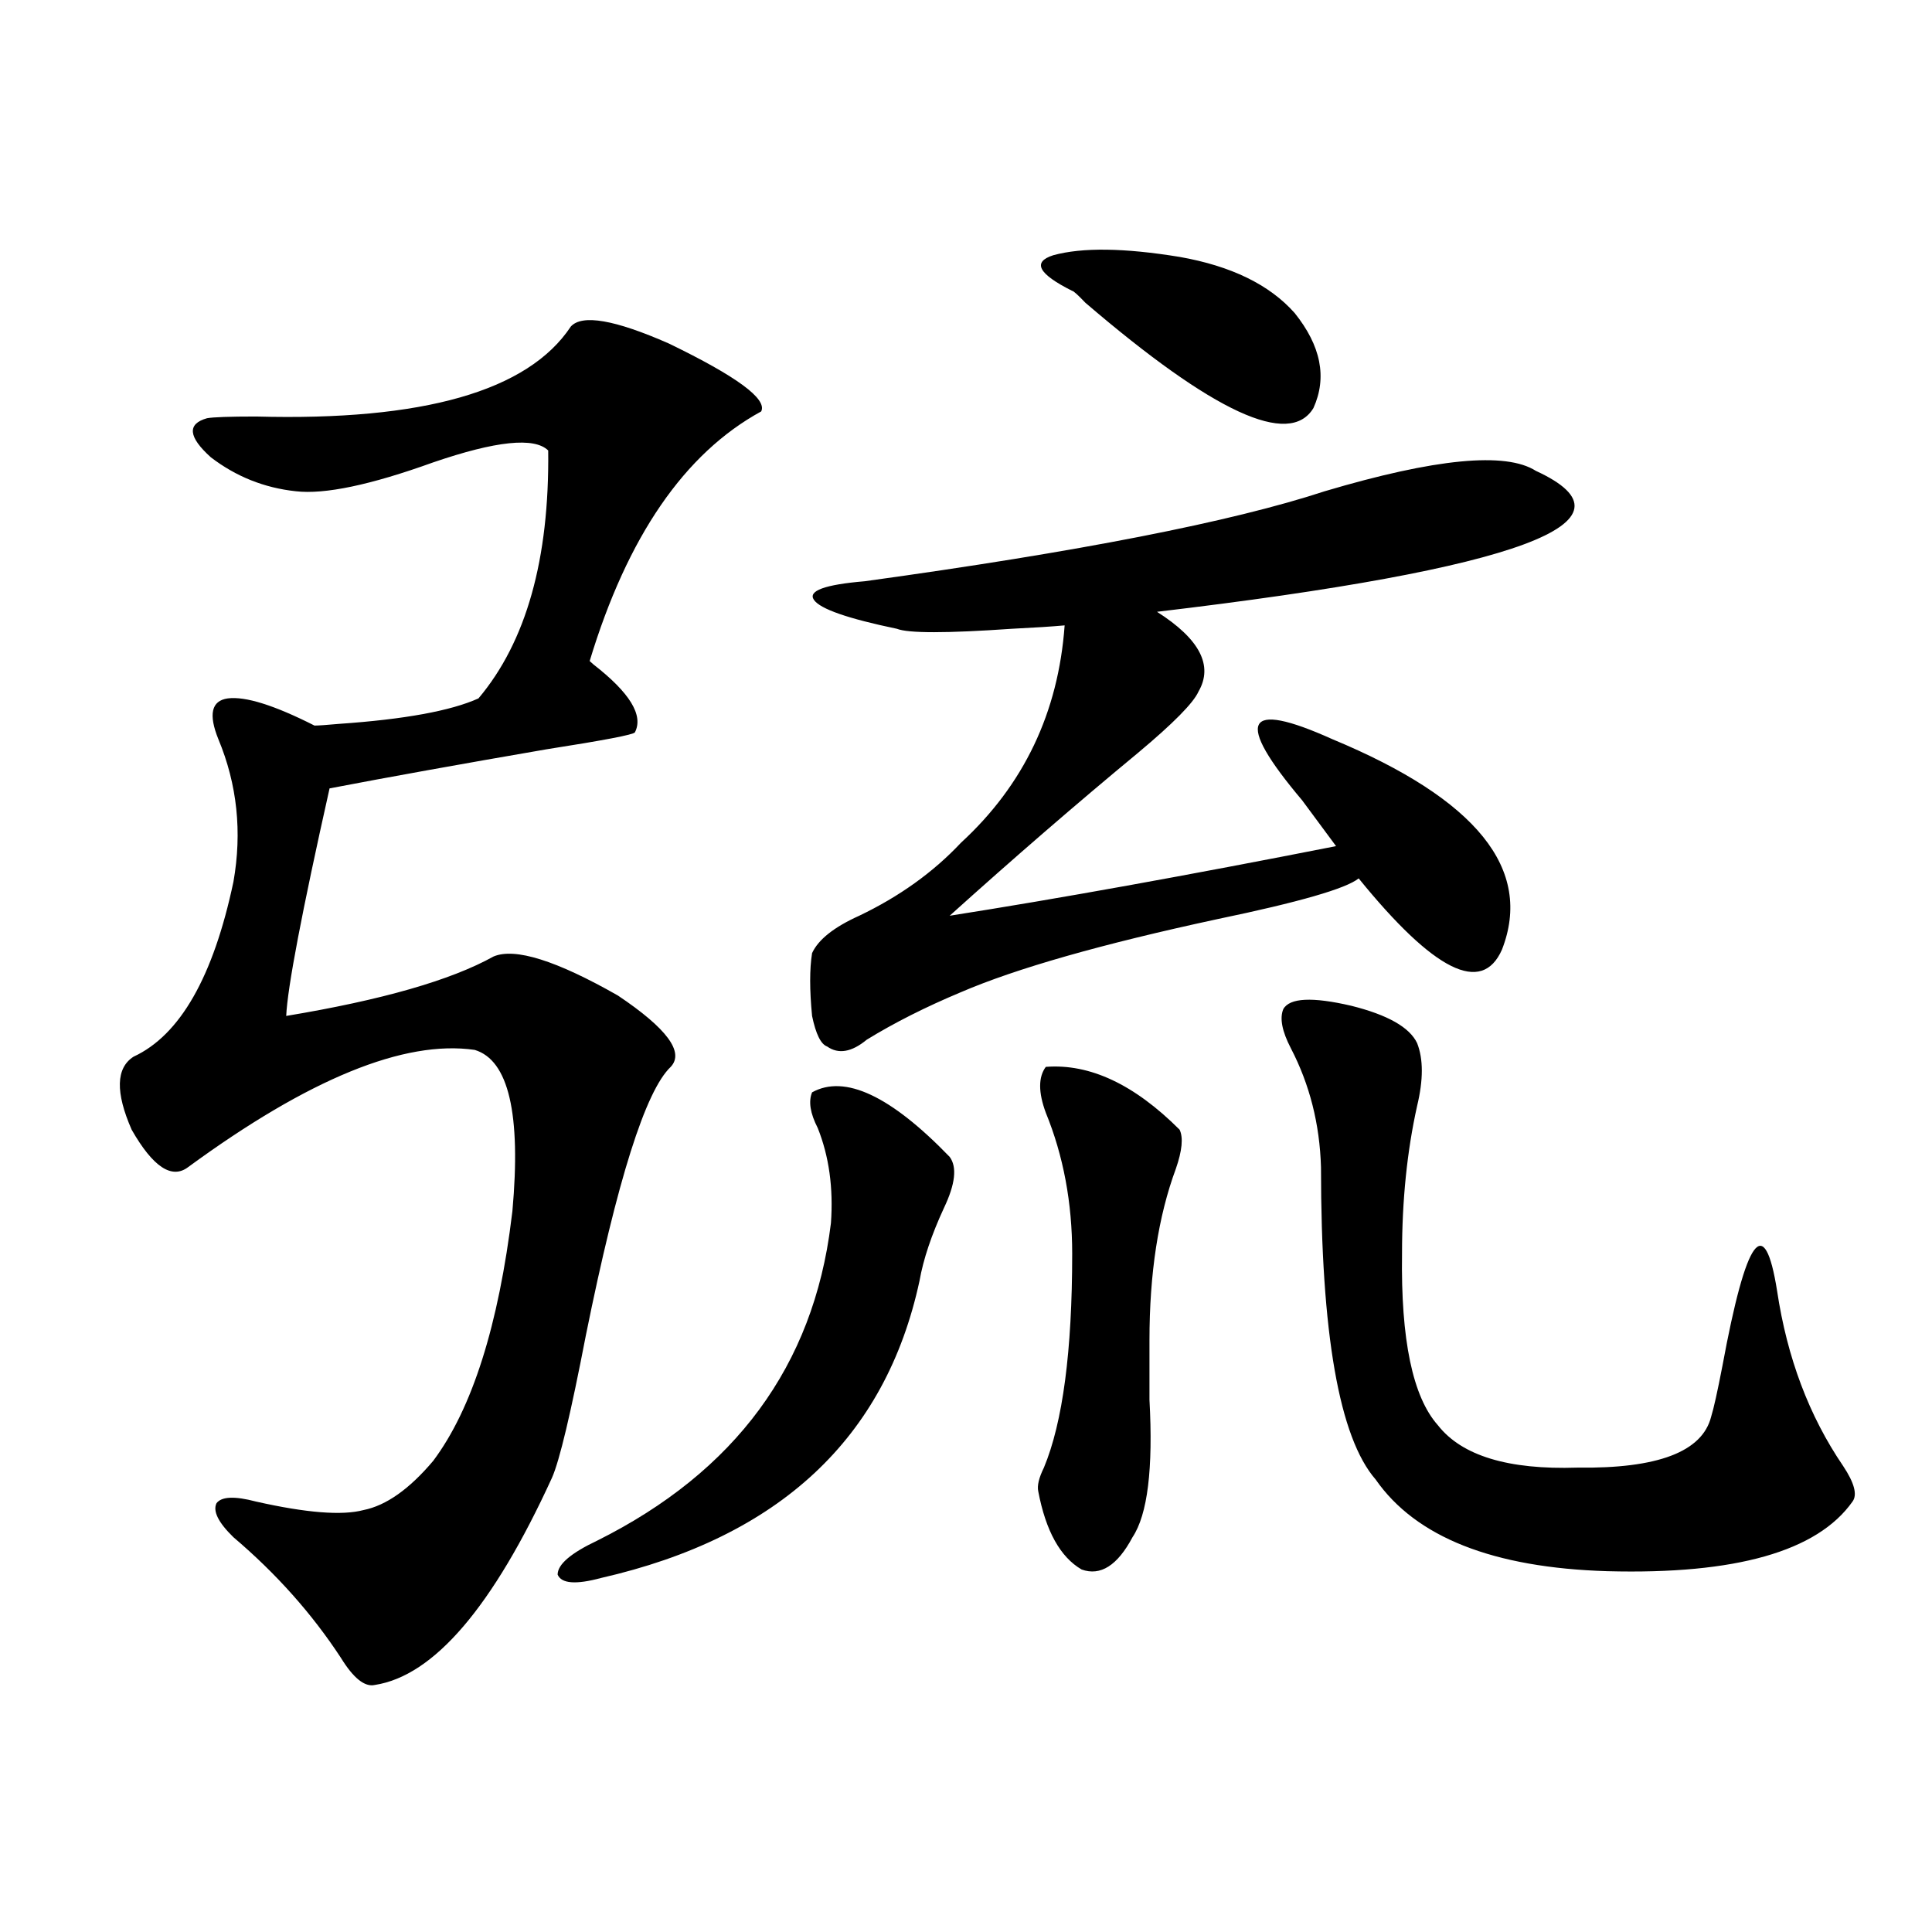
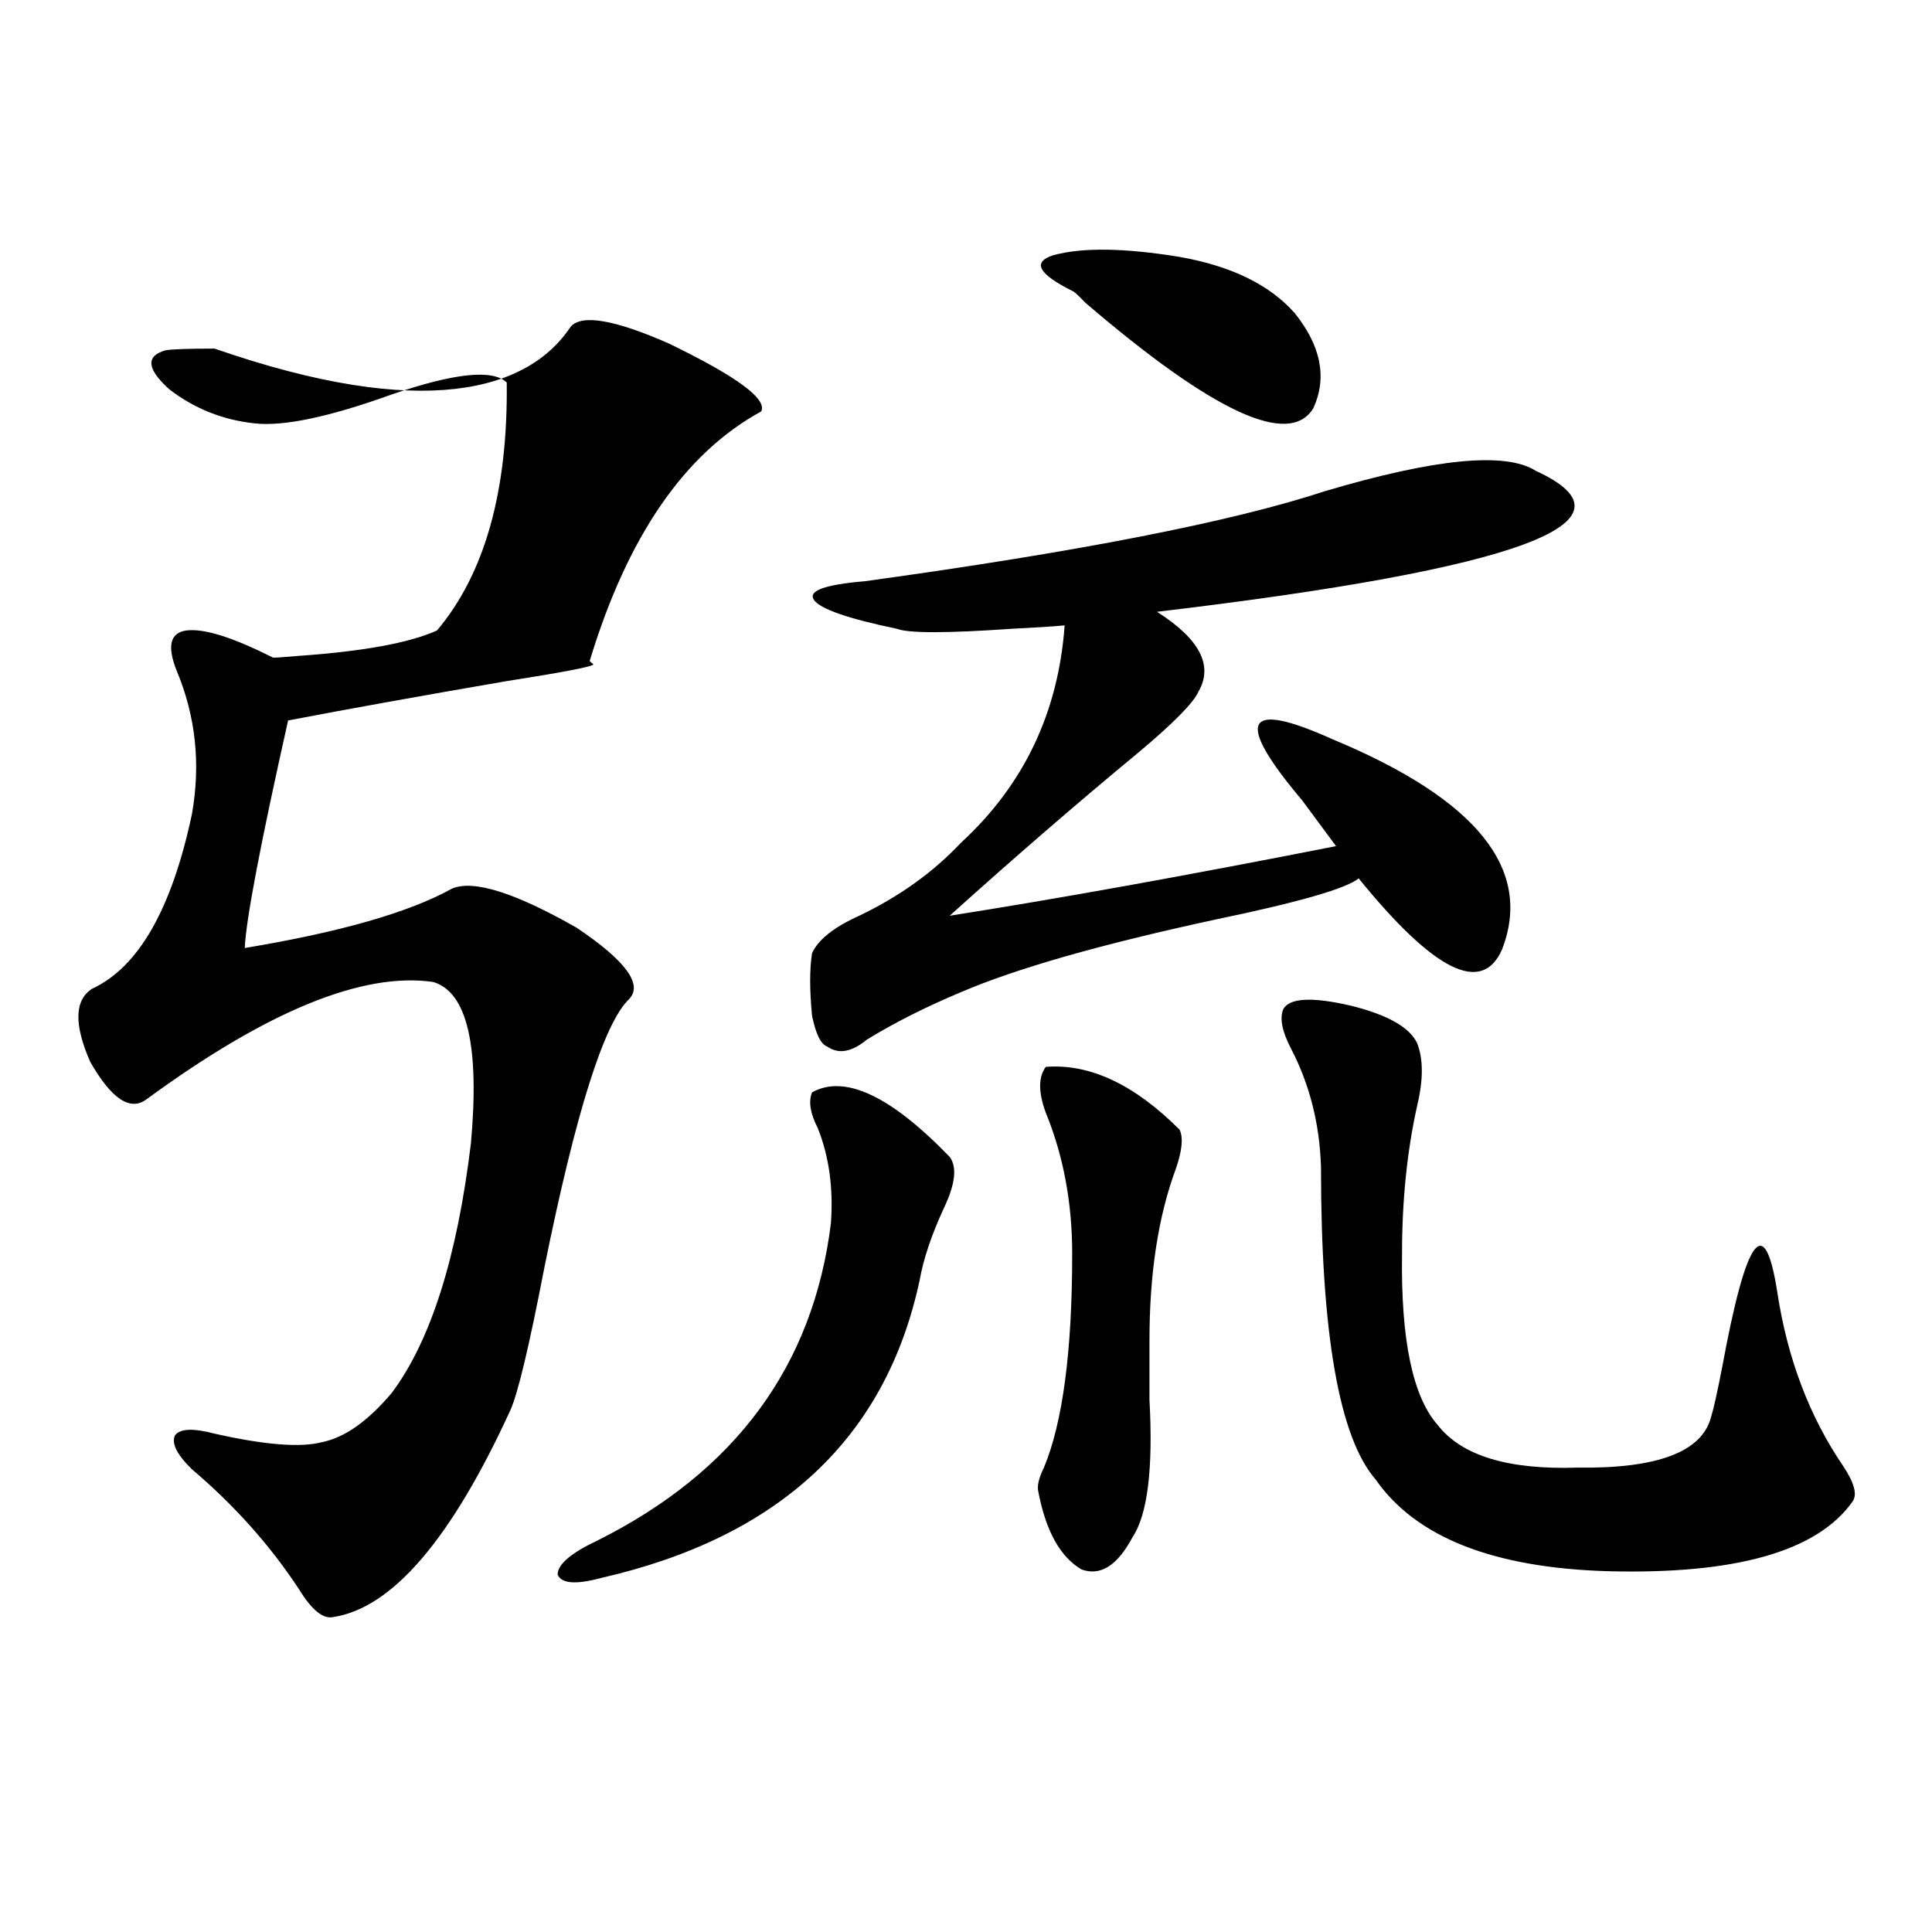
<svg xmlns="http://www.w3.org/2000/svg" version="1.1" id="图层_1" x="0px" y="0px" width="1000px" height="1000px" viewBox="0 0 1000 1000" enable-background="new 0 0 1000 1000" xml:space="preserve">
-   <path d="M295.456,169.008c5.854-6.44,22.759-3.516,50.73,8.789c35.121,17.001,51.051,28.716,47.804,35.156  c-39.679,21.685-69.267,64.751-88.778,129.199l1.951,1.758c18.856,14.653,26.006,26.367,21.463,35.156  c-0.655,1.181-15.944,4.106-45.853,8.789c-44.236,7.622-81.629,14.364-112.192,20.215c-14.313,63.872-21.798,103.134-22.438,117.773  c49.42-8.198,85.196-18.457,107.314-30.762c11.052-4.683,32.515,2.06,64.389,20.215c25.365,17.001,34.466,29.306,27.316,36.914  c-13.018,12.305-27.651,58.599-43.901,138.867c-7.805,40.43-13.658,65.039-17.561,73.828  c-30.578,66.797-61.142,102.53-91.705,107.227c-5.213,1.167-11.066-3.516-17.561-14.063c-14.969-22.852-33.505-43.644-55.608-62.402  c-7.805-7.608-10.731-13.472-8.78-17.578c2.592-3.516,9.421-3.804,20.487-0.879c26.006,5.864,44.542,7.333,55.608,4.395  c11.707-2.335,23.734-10.835,36.097-25.488c20.152-26.944,33.811-70.011,40.975-129.199c4.543-50.386-1.951-78.223-19.512-83.496  c-36.432-5.273-85.852,14.941-148.289,60.645c-8.46,6.454-18.216,0-29.268-19.336c-8.46-19.336-8.14-31.929,0.976-37.793  c24.055-11.124,41.295-41.309,51.706-90.527c4.543-25.776,1.951-50.386-7.805-73.828c-5.213-12.882-3.582-19.913,4.878-21.094  c9.101-1.167,24.055,3.516,44.877,14.063c1.951,0,6.174-0.288,12.683-0.879c33.811-2.335,57.88-6.729,72.193-13.184  c24.71-29.292,36.737-72.07,36.097-128.32c-7.164-7.031-26.996-4.972-59.511,6.152c-32.529,11.728-56.264,16.699-71.218,14.941  c-16.265-1.758-30.898-7.608-43.901-17.578c-11.707-10.547-12.362-17.276-1.951-20.215c3.247-0.577,11.707-0.879,25.365-0.879  C219.025,217.938,273.338,202.406,295.456,169.008z M420.331,565.395c16.905-9.366,40.64,1.758,71.218,33.398  c3.902,5.273,2.927,14.063-2.927,26.367c-6.509,14.063-10.731,26.669-12.683,37.793c-17.561,81.45-72.528,132.715-164.874,153.809  c-13.018,3.516-20.487,2.925-22.438-1.758c0-5.273,6.829-11.124,20.487-17.578c71.538-35.733,111.857-90.527,120.973-164.355  c1.296-18.155-0.976-34.565-6.829-49.219C419.355,576.243,418.38,570.091,420.331,565.395z M794.956,243.715  c57.225,26.367-8.14,50.688-196.093,72.949c22.104,14.063,29.268,27.837,21.463,41.309c-2.606,5.864-13.018,16.411-31.219,31.641  c-31.874,26.367-64.389,54.492-97.559,84.375c55.929-8.789,122.589-20.792,199.995-36.035c-3.902-5.273-9.756-13.184-17.561-23.73  c-35.121-41.597-29.923-52.144,15.609-31.641c74.785,31.063,104.053,67.388,87.803,108.984  c-10.411,23.442-35.121,11.138-74.145-36.914c-6.509,5.273-30.898,12.305-73.169,21.094  c-59.846,12.896-104.067,25.488-132.68,37.793c-18.216,7.622-34.48,15.82-48.779,24.609c-7.805,6.454-14.634,7.622-20.487,3.516  c-3.262-1.167-5.854-6.44-7.805-15.82c-1.311-13.472-1.311-24.308,0-32.52c3.247-7.031,11.372-13.472,24.39-19.336  c20.808-9.956,38.368-22.55,52.682-37.793c32.515-29.883,50.396-67.374,53.657-112.5c-6.509,0.591-15.609,1.181-27.316,1.758  c-33.825,2.349-53.657,2.349-59.511,0c-25.365-5.273-39.679-10.245-42.926-14.941c-3.262-4.683,5.519-7.91,26.341-9.668  c110.562-15.229,189.904-30.762,238.043-46.582C742.915,237.274,779.347,233.759,794.956,243.715z M541.304,552.211  c22.759-1.758,45.853,9.091,69.267,32.52c1.951,4.106,1.296,10.849-1.951,20.215c-9.115,24.609-13.658,54.204-13.658,88.77  c0,7.622,0,17.88,0,30.762c1.951,35.747-0.976,59.478-8.78,71.191c-7.805,14.653-16.585,20.215-26.341,16.699  c-11.066-6.44-18.536-19.913-22.438-40.43c-0.655-2.925,0.32-7.031,2.927-12.305c9.756-23.429,14.634-60.343,14.634-110.742  c0-26.367-4.558-50.675-13.658-72.949C537.401,565.395,537.401,557.484,541.304,552.211z M554.962,150.551  c-17.561-8.789-20.822-14.941-9.756-18.457c14.954-4.093,36.737-3.804,65.364,0.879c26.661,4.696,46.493,14.364,59.511,29.004  c13.658,17.001,16.905,33.398,9.756,49.219c-12.362,20.517-51.706,2.349-118.046-54.492  C557.889,152.61,555.603,150.551,554.962,150.551z M664.228,522.328c3.247-5.851,14.954-6.44,35.121-1.758  c18.856,4.696,30.243,11.138,34.146,19.336c3.247,8.212,3.247,19.048,0,32.52c-5.213,23.442-7.805,48.931-7.805,76.465  c-0.655,44.536,5.519,74.13,18.536,88.77c12.348,15.82,36.417,23.153,72.193,21.973c41.615,0.591,64.709-8.198,69.267-26.367  c1.296-4.093,3.247-12.882,5.854-26.367c12.348-66.797,21.783-79.679,28.292-38.672c5.198,34.579,16.585,64.751,34.146,90.527  c5.854,8.789,7.47,14.941,4.878,18.457c-18.216,25.79-60.486,37.793-126.826,36.035c-59.19-1.758-99.189-17.578-119.997-47.461  c-18.871-21.671-28.292-75.586-28.292-161.719c-0.655-22.261-5.854-42.765-15.609-61.523  C663.572,533.754,662.276,527.024,664.228,522.328z" />
+   <path d="M295.456,169.008c5.854-6.44,22.759-3.516,50.73,8.789c35.121,17.001,51.051,28.716,47.804,35.156  c-39.679,21.685-69.267,64.751-88.778,129.199l1.951,1.758c-0.655,1.181-15.944,4.106-45.853,8.789c-44.236,7.622-81.629,14.364-112.192,20.215c-14.313,63.872-21.798,103.134-22.438,117.773  c49.42-8.198,85.196-18.457,107.314-30.762c11.052-4.683,32.515,2.06,64.389,20.215c25.365,17.001,34.466,29.306,27.316,36.914  c-13.018,12.305-27.651,58.599-43.901,138.867c-7.805,40.43-13.658,65.039-17.561,73.828  c-30.578,66.797-61.142,102.53-91.705,107.227c-5.213,1.167-11.066-3.516-17.561-14.063c-14.969-22.852-33.505-43.644-55.608-62.402  c-7.805-7.608-10.731-13.472-8.78-17.578c2.592-3.516,9.421-3.804,20.487-0.879c26.006,5.864,44.542,7.333,55.608,4.395  c11.707-2.335,23.734-10.835,36.097-25.488c20.152-26.944,33.811-70.011,40.975-129.199c4.543-50.386-1.951-78.223-19.512-83.496  c-36.432-5.273-85.852,14.941-148.289,60.645c-8.46,6.454-18.216,0-29.268-19.336c-8.46-19.336-8.14-31.929,0.976-37.793  c24.055-11.124,41.295-41.309,51.706-90.527c4.543-25.776,1.951-50.386-7.805-73.828c-5.213-12.882-3.582-19.913,4.878-21.094  c9.101-1.167,24.055,3.516,44.877,14.063c1.951,0,6.174-0.288,12.683-0.879c33.811-2.335,57.88-6.729,72.193-13.184  c24.71-29.292,36.737-72.07,36.097-128.32c-7.164-7.031-26.996-4.972-59.511,6.152c-32.529,11.728-56.264,16.699-71.218,14.941  c-16.265-1.758-30.898-7.608-43.901-17.578c-11.707-10.547-12.362-17.276-1.951-20.215c3.247-0.577,11.707-0.879,25.365-0.879  C219.025,217.938,273.338,202.406,295.456,169.008z M420.331,565.395c16.905-9.366,40.64,1.758,71.218,33.398  c3.902,5.273,2.927,14.063-2.927,26.367c-6.509,14.063-10.731,26.669-12.683,37.793c-17.561,81.45-72.528,132.715-164.874,153.809  c-13.018,3.516-20.487,2.925-22.438-1.758c0-5.273,6.829-11.124,20.487-17.578c71.538-35.733,111.857-90.527,120.973-164.355  c1.296-18.155-0.976-34.565-6.829-49.219C419.355,576.243,418.38,570.091,420.331,565.395z M794.956,243.715  c57.225,26.367-8.14,50.688-196.093,72.949c22.104,14.063,29.268,27.837,21.463,41.309c-2.606,5.864-13.018,16.411-31.219,31.641  c-31.874,26.367-64.389,54.492-97.559,84.375c55.929-8.789,122.589-20.792,199.995-36.035c-3.902-5.273-9.756-13.184-17.561-23.73  c-35.121-41.597-29.923-52.144,15.609-31.641c74.785,31.063,104.053,67.388,87.803,108.984  c-10.411,23.442-35.121,11.138-74.145-36.914c-6.509,5.273-30.898,12.305-73.169,21.094  c-59.846,12.896-104.067,25.488-132.68,37.793c-18.216,7.622-34.48,15.82-48.779,24.609c-7.805,6.454-14.634,7.622-20.487,3.516  c-3.262-1.167-5.854-6.44-7.805-15.82c-1.311-13.472-1.311-24.308,0-32.52c3.247-7.031,11.372-13.472,24.39-19.336  c20.808-9.956,38.368-22.55,52.682-37.793c32.515-29.883,50.396-67.374,53.657-112.5c-6.509,0.591-15.609,1.181-27.316,1.758  c-33.825,2.349-53.657,2.349-59.511,0c-25.365-5.273-39.679-10.245-42.926-14.941c-3.262-4.683,5.519-7.91,26.341-9.668  c110.562-15.229,189.904-30.762,238.043-46.582C742.915,237.274,779.347,233.759,794.956,243.715z M541.304,552.211  c22.759-1.758,45.853,9.091,69.267,32.52c1.951,4.106,1.296,10.849-1.951,20.215c-9.115,24.609-13.658,54.204-13.658,88.77  c0,7.622,0,17.88,0,30.762c1.951,35.747-0.976,59.478-8.78,71.191c-7.805,14.653-16.585,20.215-26.341,16.699  c-11.066-6.44-18.536-19.913-22.438-40.43c-0.655-2.925,0.32-7.031,2.927-12.305c9.756-23.429,14.634-60.343,14.634-110.742  c0-26.367-4.558-50.675-13.658-72.949C537.401,565.395,537.401,557.484,541.304,552.211z M554.962,150.551  c-17.561-8.789-20.822-14.941-9.756-18.457c14.954-4.093,36.737-3.804,65.364,0.879c26.661,4.696,46.493,14.364,59.511,29.004  c13.658,17.001,16.905,33.398,9.756,49.219c-12.362,20.517-51.706,2.349-118.046-54.492  C557.889,152.61,555.603,150.551,554.962,150.551z M664.228,522.328c3.247-5.851,14.954-6.44,35.121-1.758  c18.856,4.696,30.243,11.138,34.146,19.336c3.247,8.212,3.247,19.048,0,32.52c-5.213,23.442-7.805,48.931-7.805,76.465  c-0.655,44.536,5.519,74.13,18.536,88.77c12.348,15.82,36.417,23.153,72.193,21.973c41.615,0.591,64.709-8.198,69.267-26.367  c1.296-4.093,3.247-12.882,5.854-26.367c12.348-66.797,21.783-79.679,28.292-38.672c5.198,34.579,16.585,64.751,34.146,90.527  c5.854,8.789,7.47,14.941,4.878,18.457c-18.216,25.79-60.486,37.793-126.826,36.035c-59.19-1.758-99.189-17.578-119.997-47.461  c-18.871-21.671-28.292-75.586-28.292-161.719c-0.655-22.261-5.854-42.765-15.609-61.523  C663.572,533.754,662.276,527.024,664.228,522.328z" />
</svg>